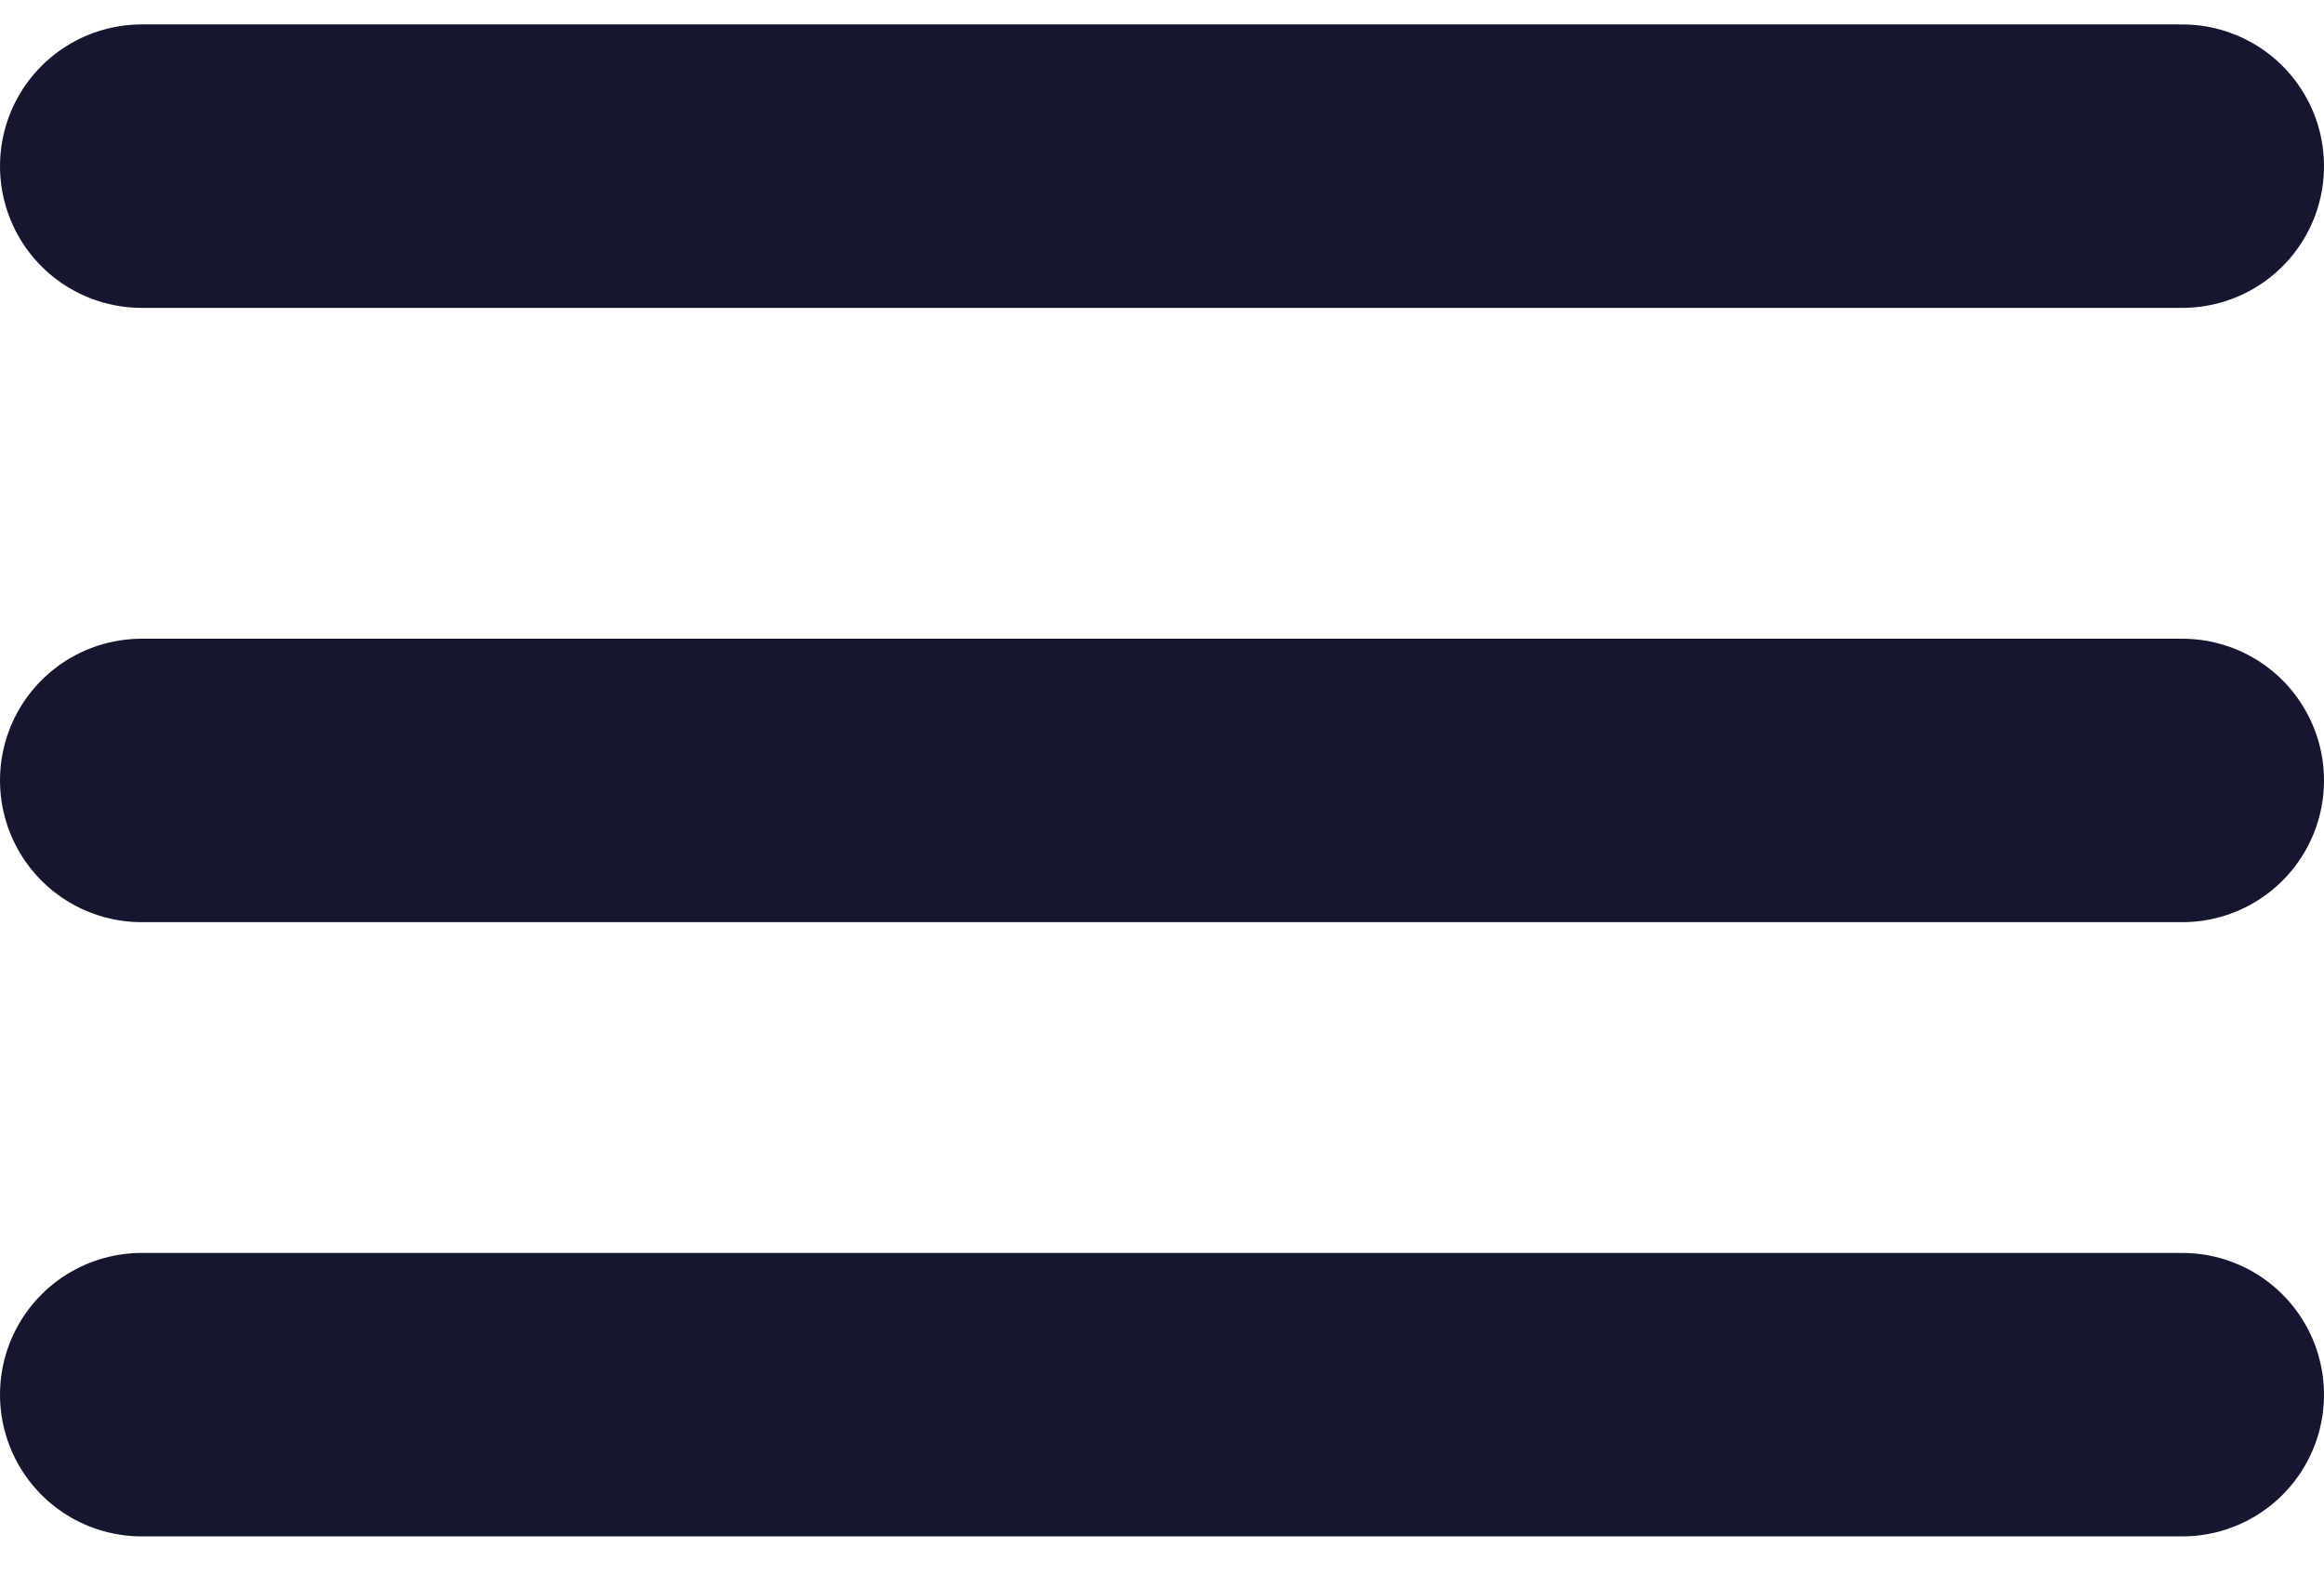
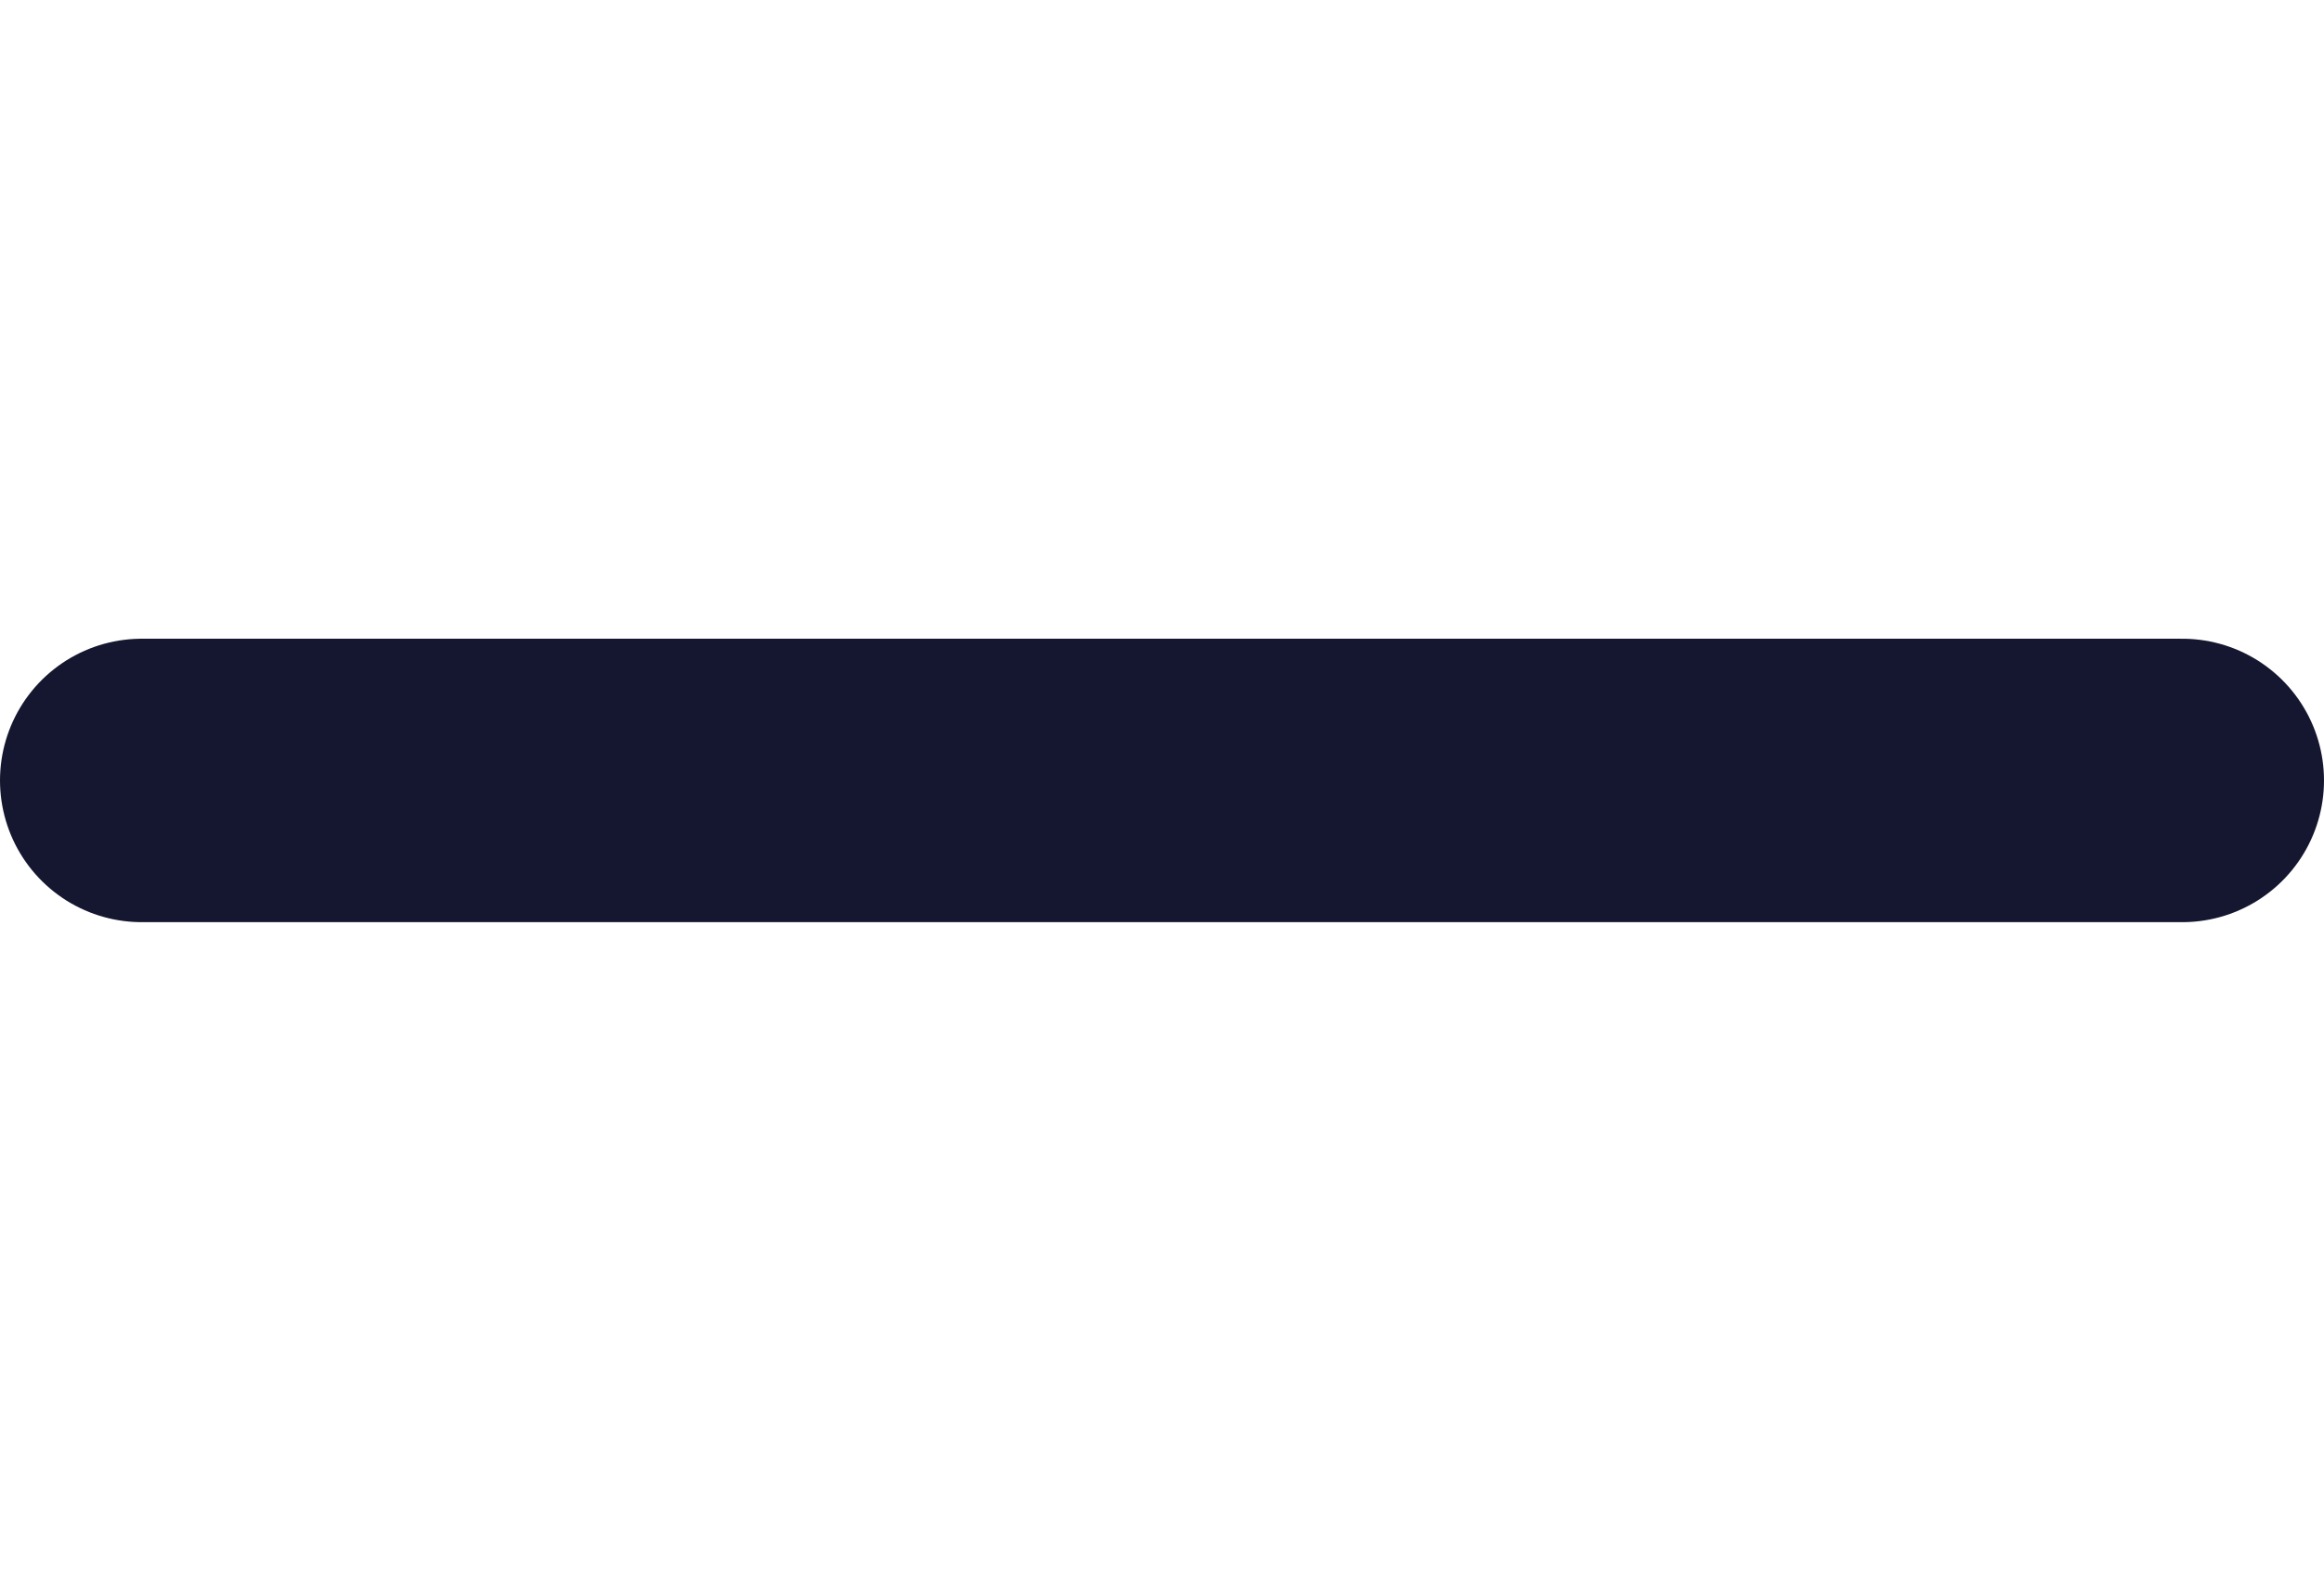
<svg xmlns="http://www.w3.org/2000/svg" width="41" height="28" viewBox="0 0 41 28" fill="none">
  <path d="M2.5 13.767H38.5" stroke="#151730" stroke-width="5" stroke-linecap="round" />
-   <path d="M2.5 2.931H38.5" stroke="#151730" stroke-width="5" stroke-linecap="round" />
-   <path d="M2.5 24.602H38.5" stroke="#151730" stroke-width="5" stroke-linecap="round" />
</svg>